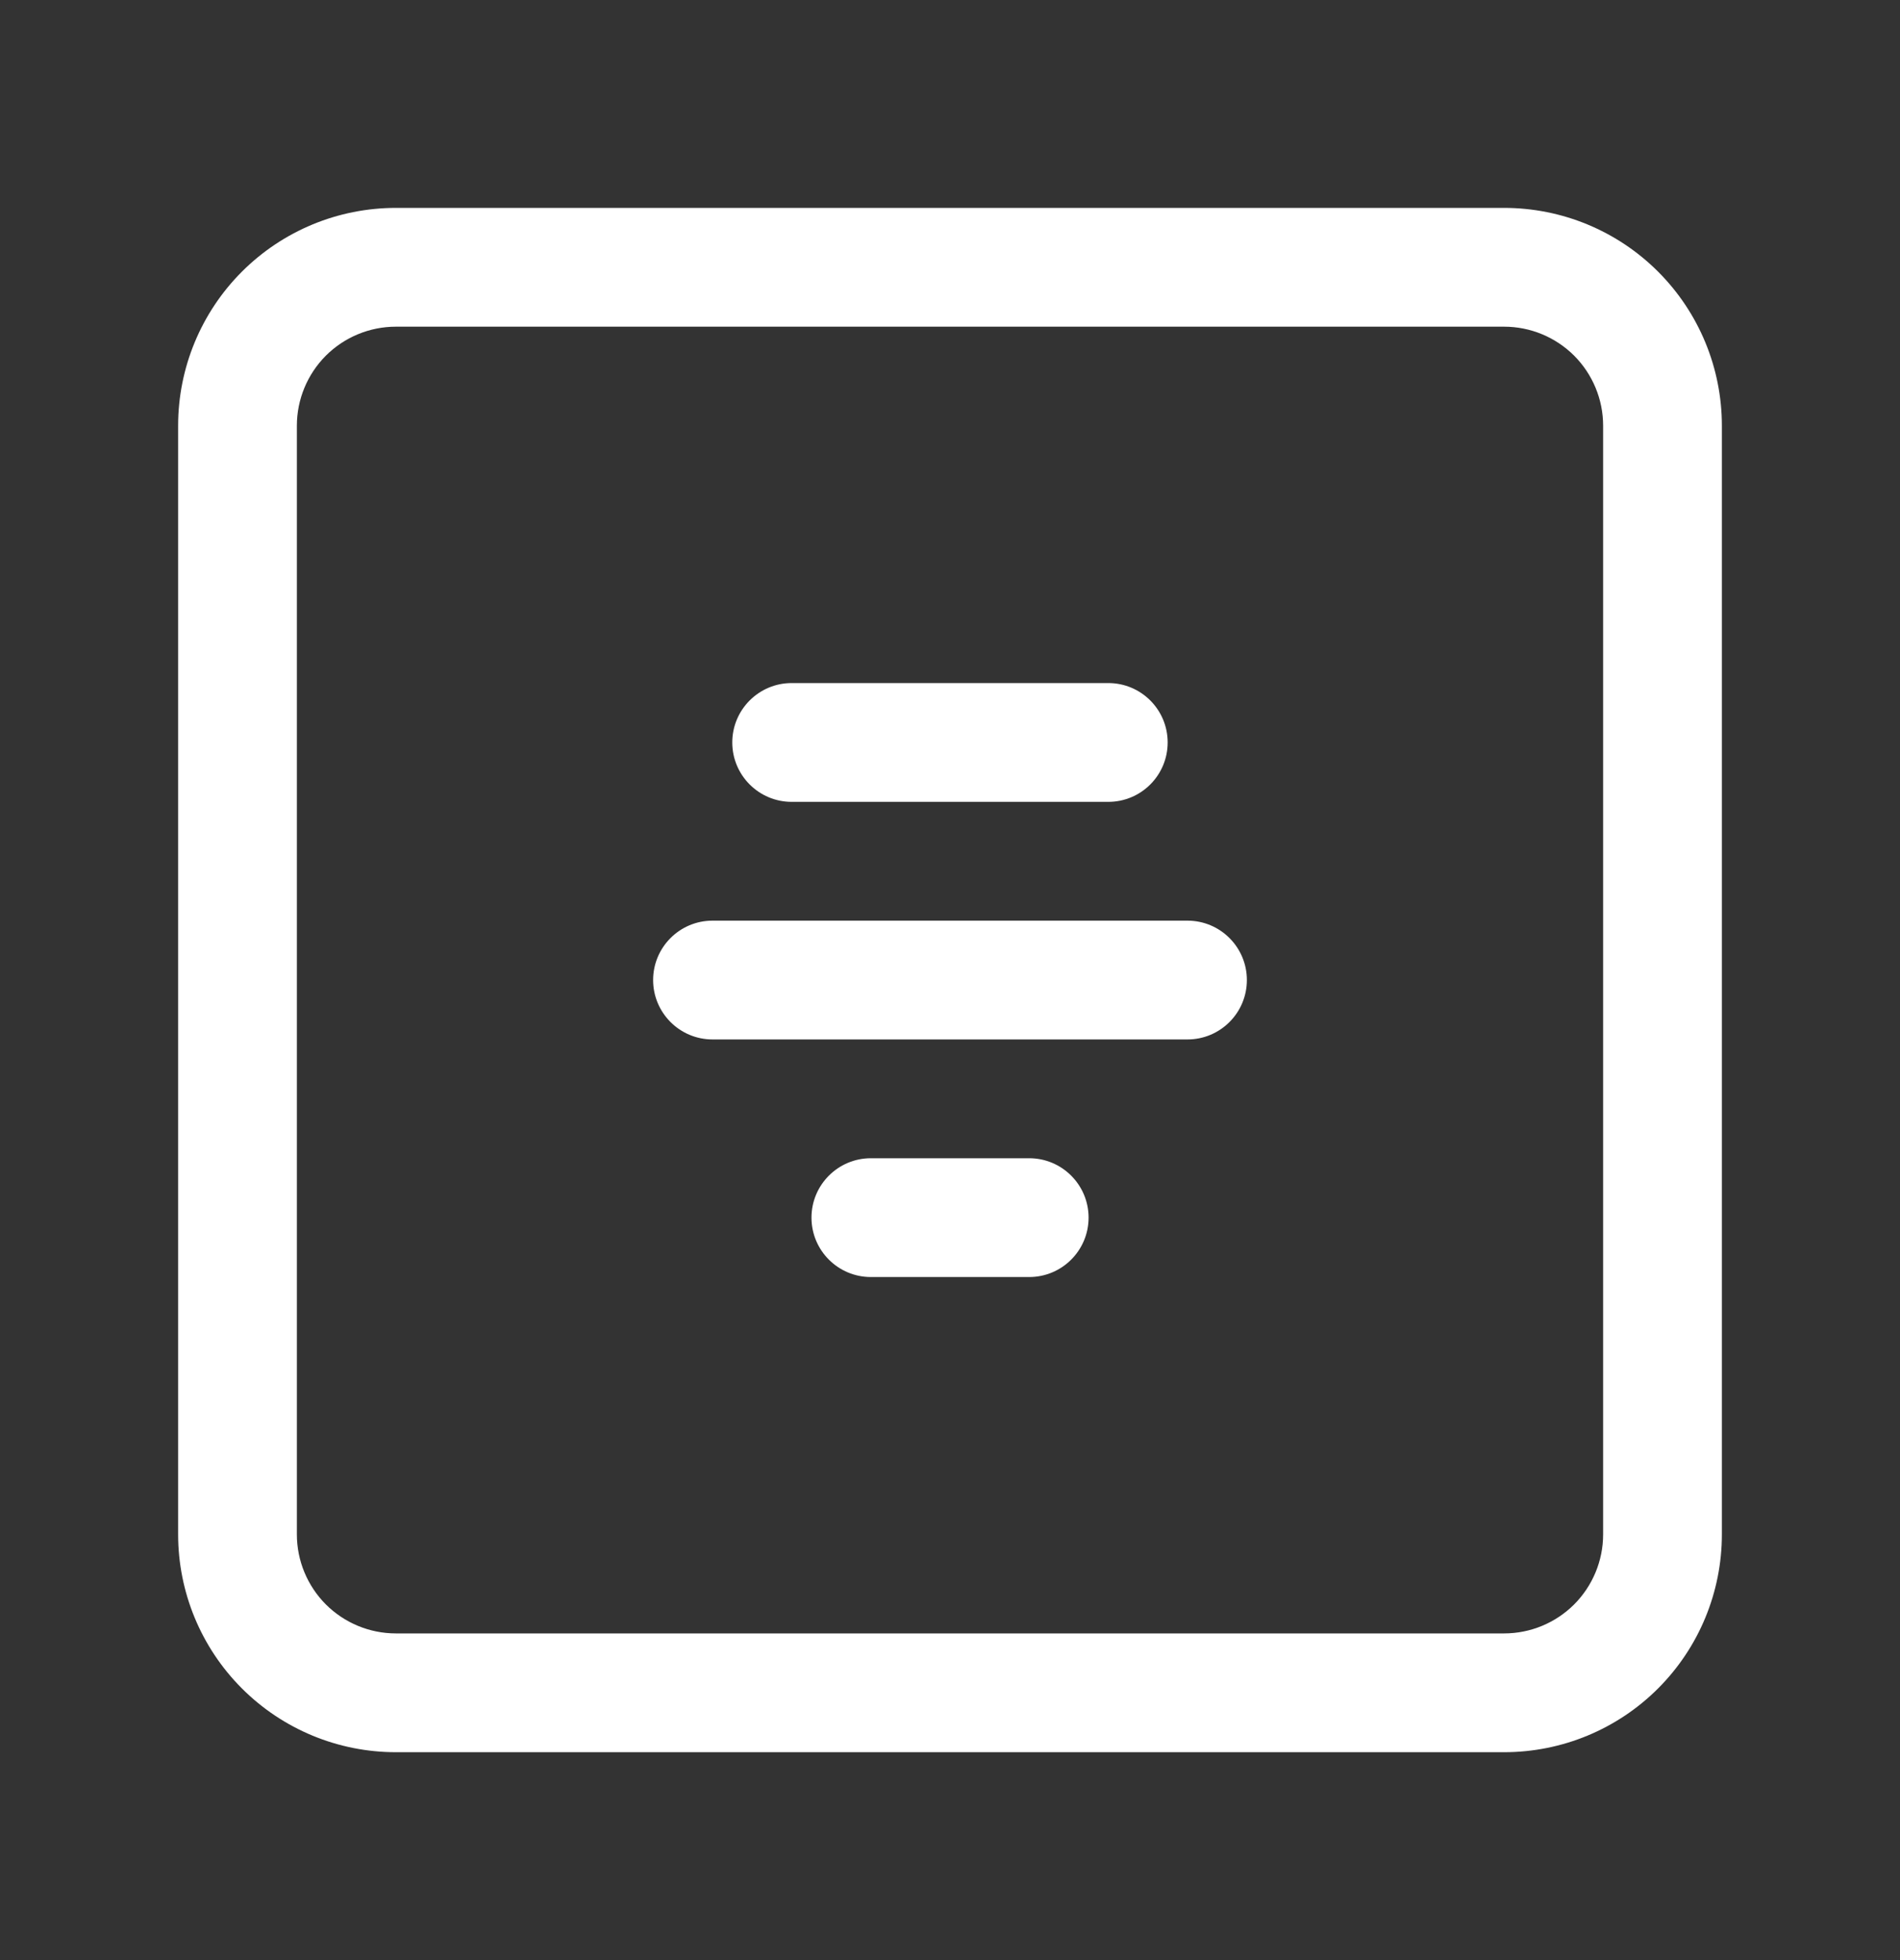
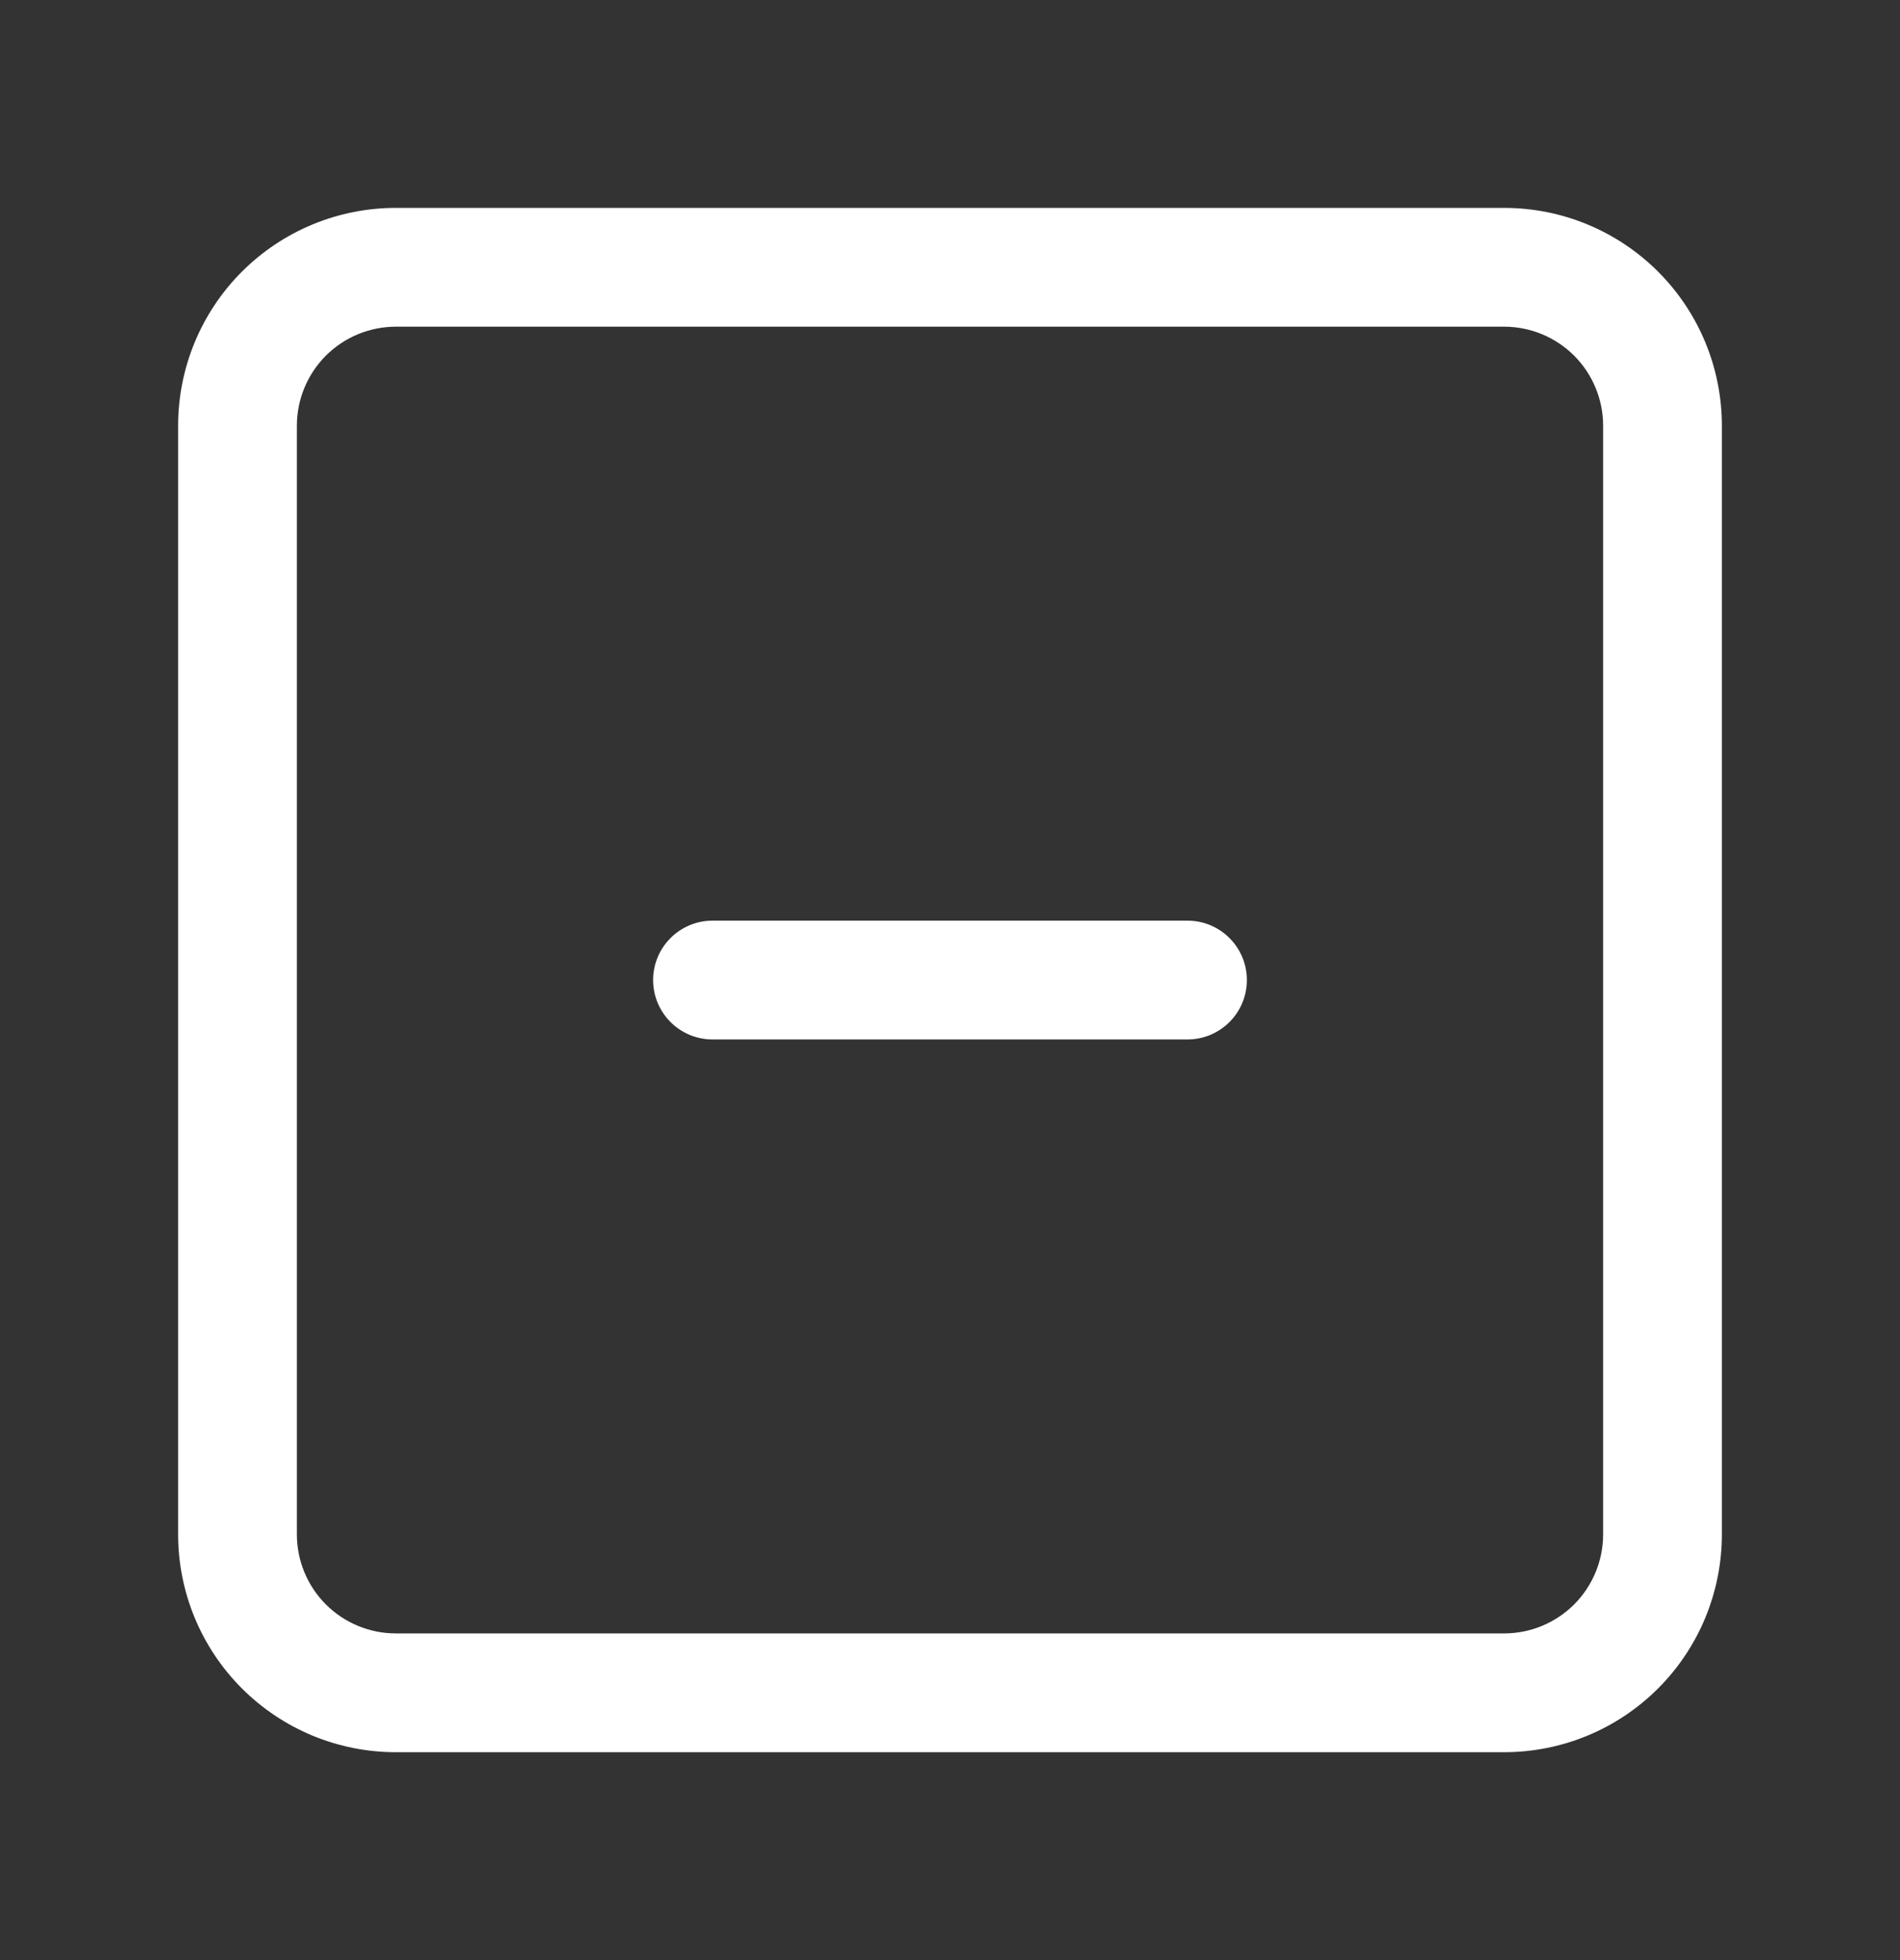
<svg xmlns="http://www.w3.org/2000/svg" width="32" height="33" viewBox="0 0 32 33" fill="none">
  <rect x="0" y="0" width="32" height="33" fill="#333333" stroke="none" />
  <path fill-rule="evenodd" clip-rule="evenodd" d="M6.667 5.5C6.225 5.5 5.801 5.676 5.488 5.988C5.176 6.301 5 6.725 5 7.167V25.833C5 26.275 5.176 26.699 5.488 27.012C5.801 27.324 6.225 27.5 6.667 27.5H25.333C25.775 27.5 26.199 27.324 26.512 27.012C26.824 26.699 27 26.275 27 25.833V7.167C27 6.725 26.824 6.301 26.512 5.988C26.199 5.676 25.775 5.5 25.333 5.5H6.667ZM4.074 4.574C4.762 3.886 5.694 3.5 6.667 3.5H25.333C26.306 3.5 27.238 3.886 27.926 4.574C28.614 5.262 29 6.194 29 7.167V25.833C29 26.806 28.614 27.738 27.926 28.426C27.238 29.114 26.306 29.5 25.333 29.5H6.667C5.694 29.5 4.762 29.114 4.074 28.426C3.386 27.738 3 26.806 3 25.833V7.167C3 6.194 3.386 5.262 4.074 4.574Z" fill="white" />
-   <path fill-rule="evenodd" clip-rule="evenodd" d="M13.667 20.5C13.667 19.948 14.115 19.5 14.667 19.5H17.334C17.886 19.5 18.334 19.948 18.334 20.5C18.334 21.052 17.886 21.5 17.334 21.5H14.667C14.115 21.5 13.667 21.052 13.667 20.5Z" fill="white" />
  <path fill-rule="evenodd" clip-rule="evenodd" d="M11 16.5C11 15.948 11.448 15.5 12 15.5H20C20.552 15.5 21 15.948 21 16.5C21 17.052 20.552 17.5 20 17.5H12C11.448 17.5 11 17.052 11 16.5Z" fill="white" />
-   <path fill-rule="evenodd" clip-rule="evenodd" d="M12.333 12.5C12.333 11.948 12.781 11.5 13.333 11.5H18.666C19.219 11.5 19.666 11.948 19.666 12.5C19.666 13.052 19.219 13.5 18.666 13.5H13.333C12.781 13.5 12.333 13.052 12.333 12.5Z" fill="white" />
</svg>